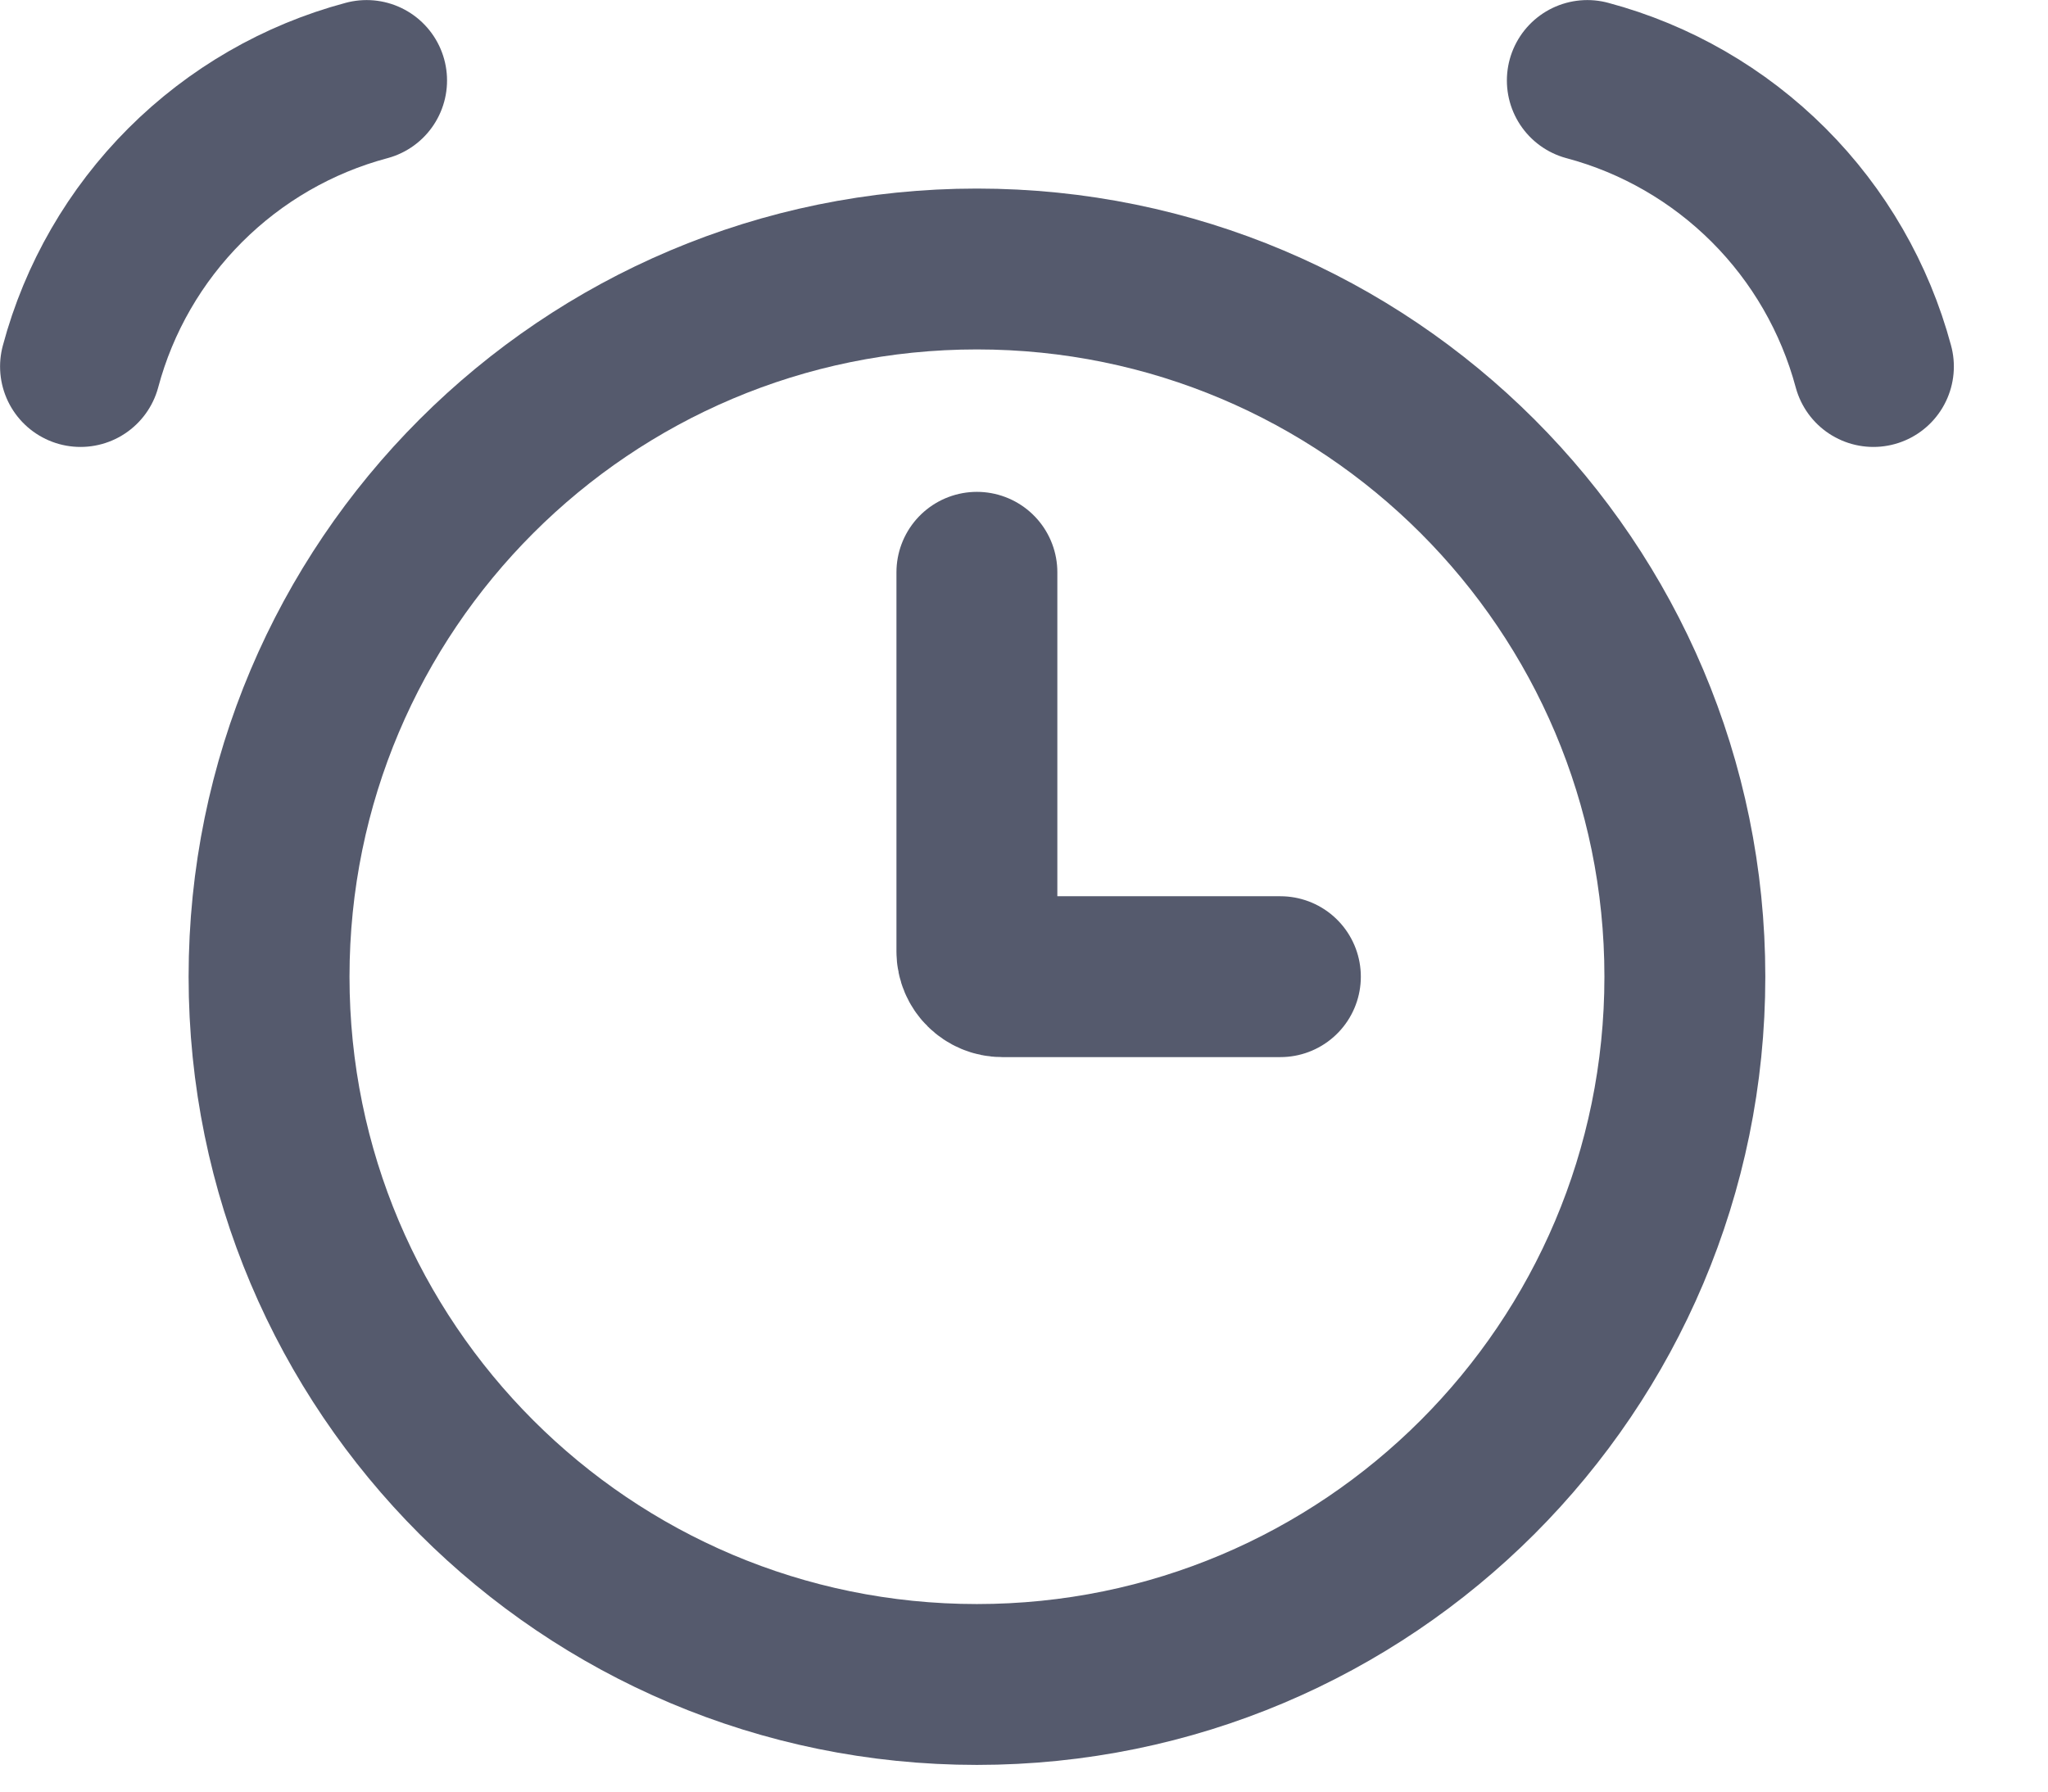
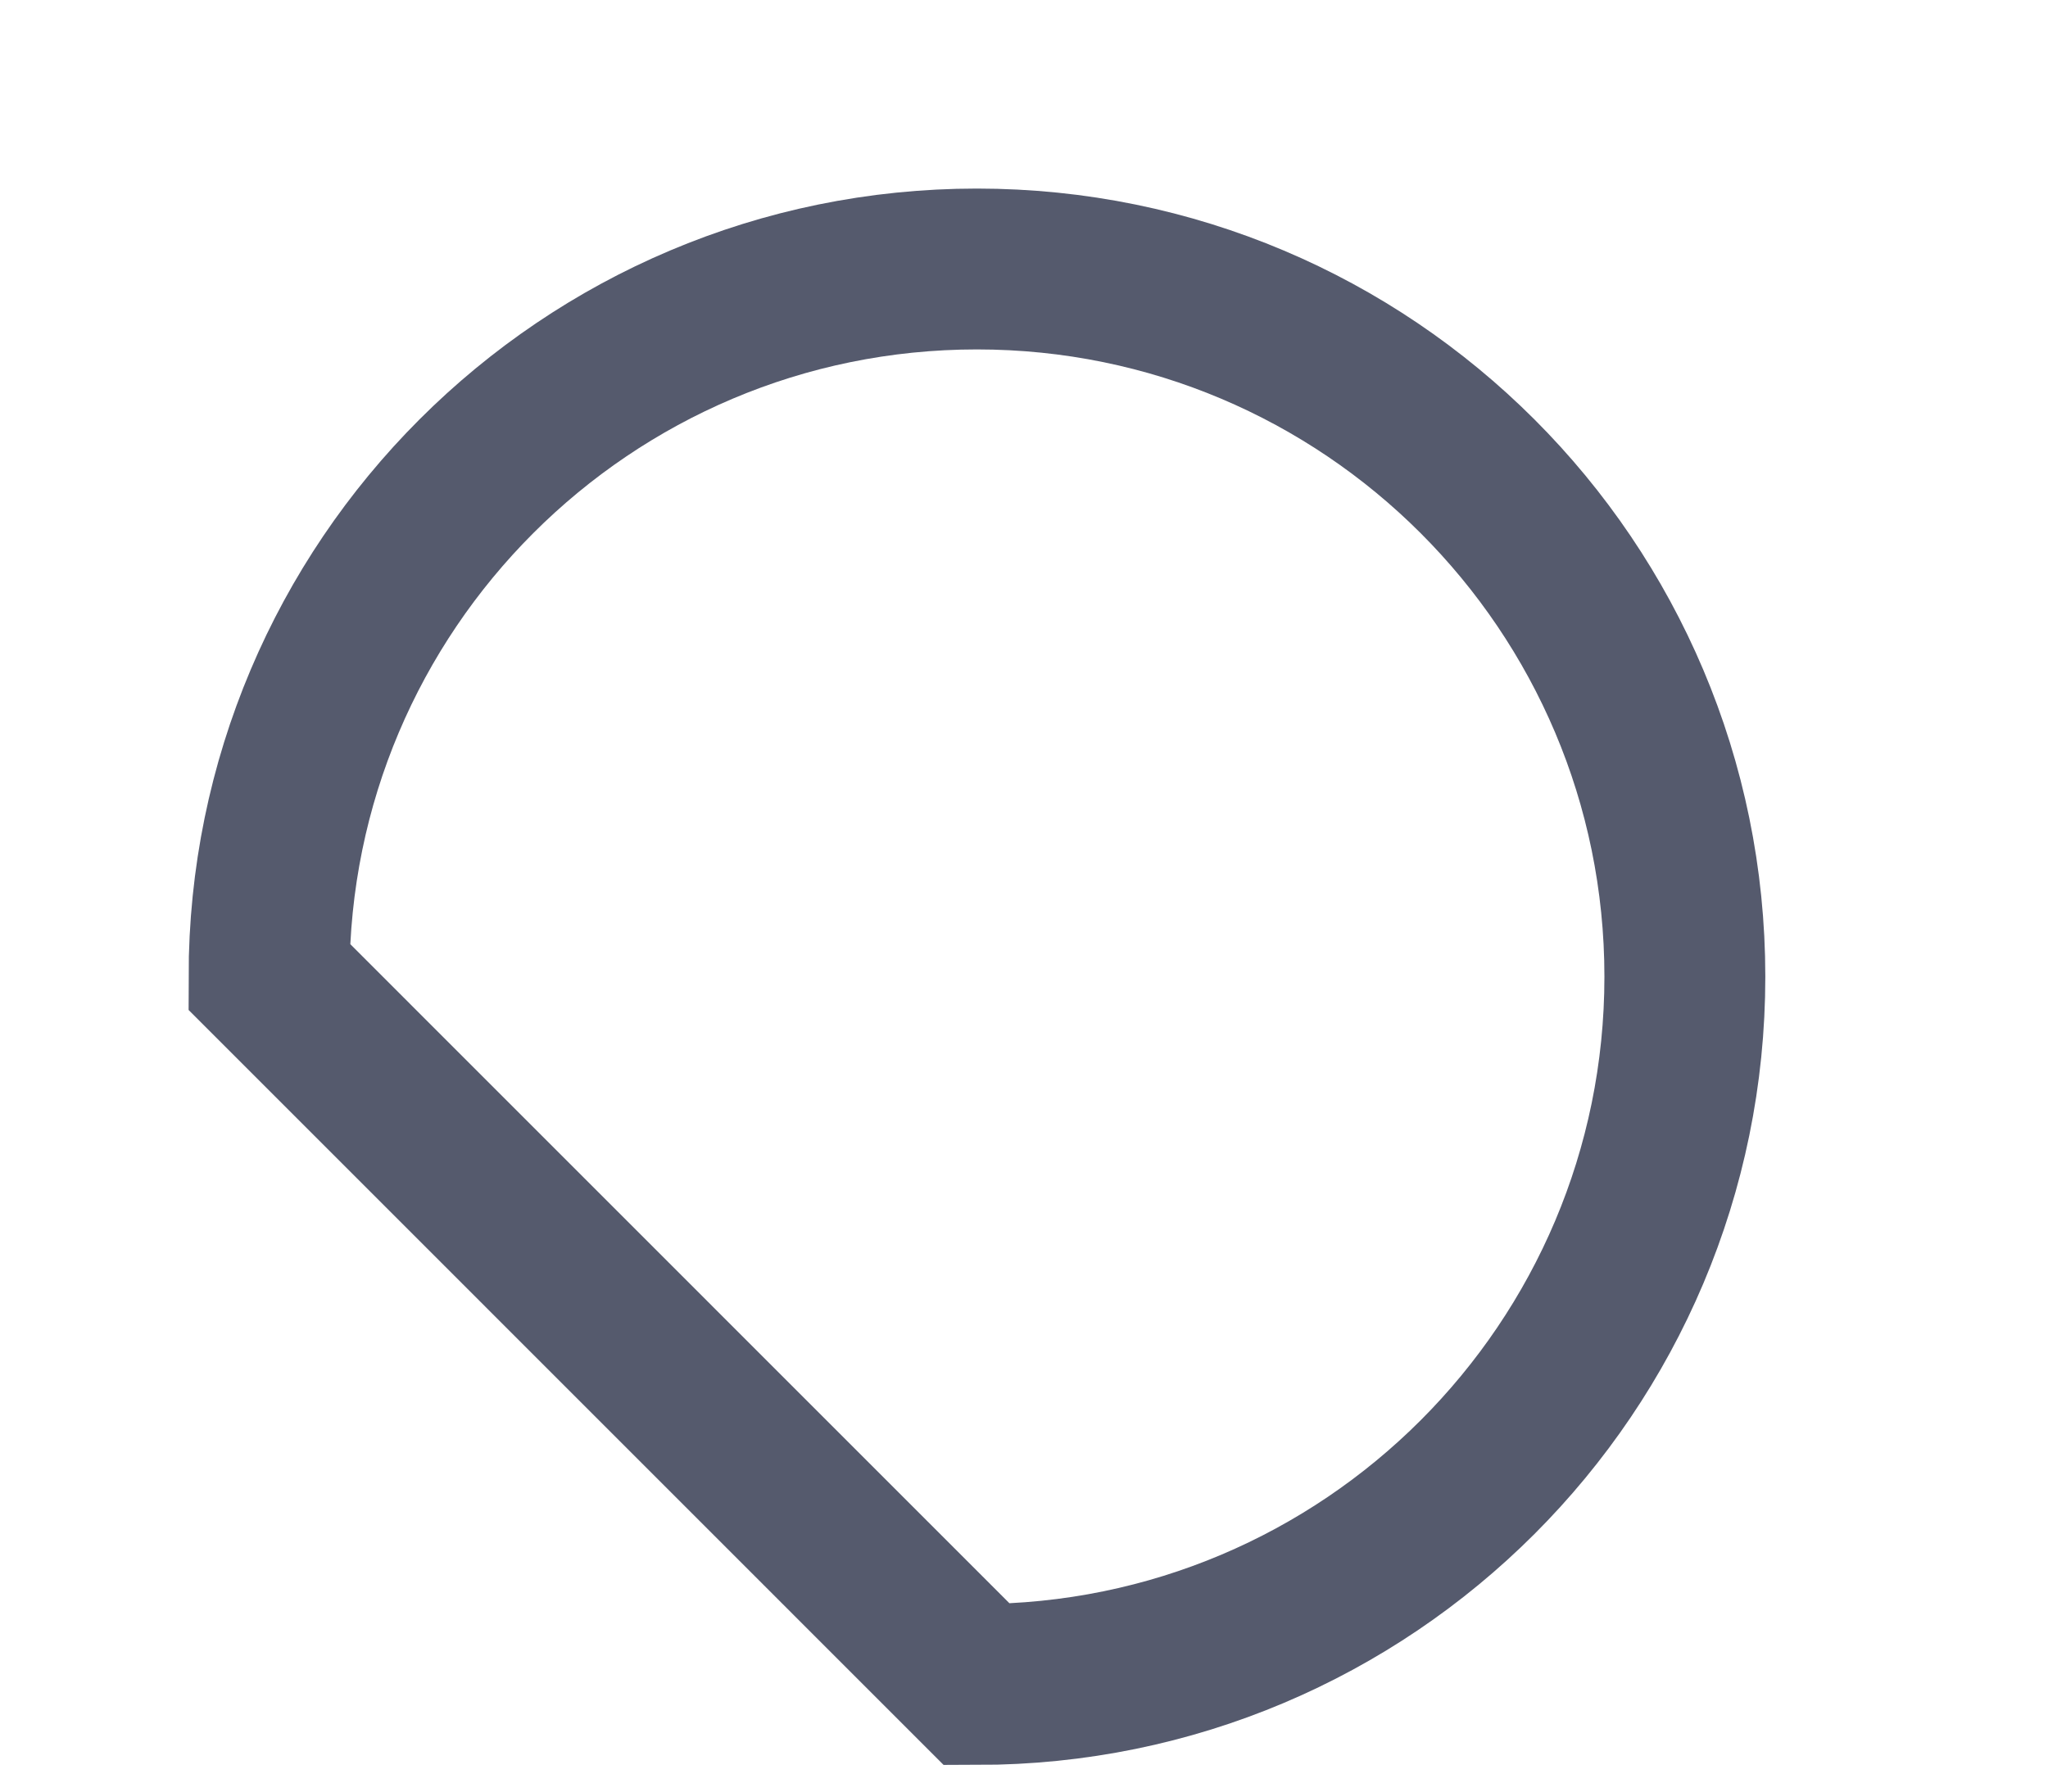
<svg xmlns="http://www.w3.org/2000/svg" width="16" height="14" viewBox="0 0 16 14" fill="none">
-   <path d="M7.632 13.163C10.687 13.163 13.163 10.687 13.163 7.632C13.163 4.578 10.687 2.102 7.632 2.102C4.578 2.102 2.102 4.578 2.102 7.632C2.102 10.687 4.578 13.163 7.632 13.163Z" stroke="#555A6D" stroke-width="1.257" />
-   <path d="M2.864 0.629C2.328 0.772 1.839 1.055 1.447 1.447C1.055 1.839 0.772 2.328 0.629 2.864M12.401 0.629C12.937 0.772 13.426 1.055 13.818 1.447C14.21 1.839 14.492 2.328 14.636 2.864M7.632 4.472V7.435C7.632 7.544 7.721 7.632 7.83 7.632H10.003" stroke="#555A6D" stroke-width="1.257" stroke-linecap="round" />
+   <path d="M7.632 13.163C10.687 13.163 13.163 10.687 13.163 7.632C13.163 4.578 10.687 2.102 7.632 2.102C4.578 2.102 2.102 4.578 2.102 7.632Z" stroke="#555A6D" stroke-width="1.257" />
</svg>